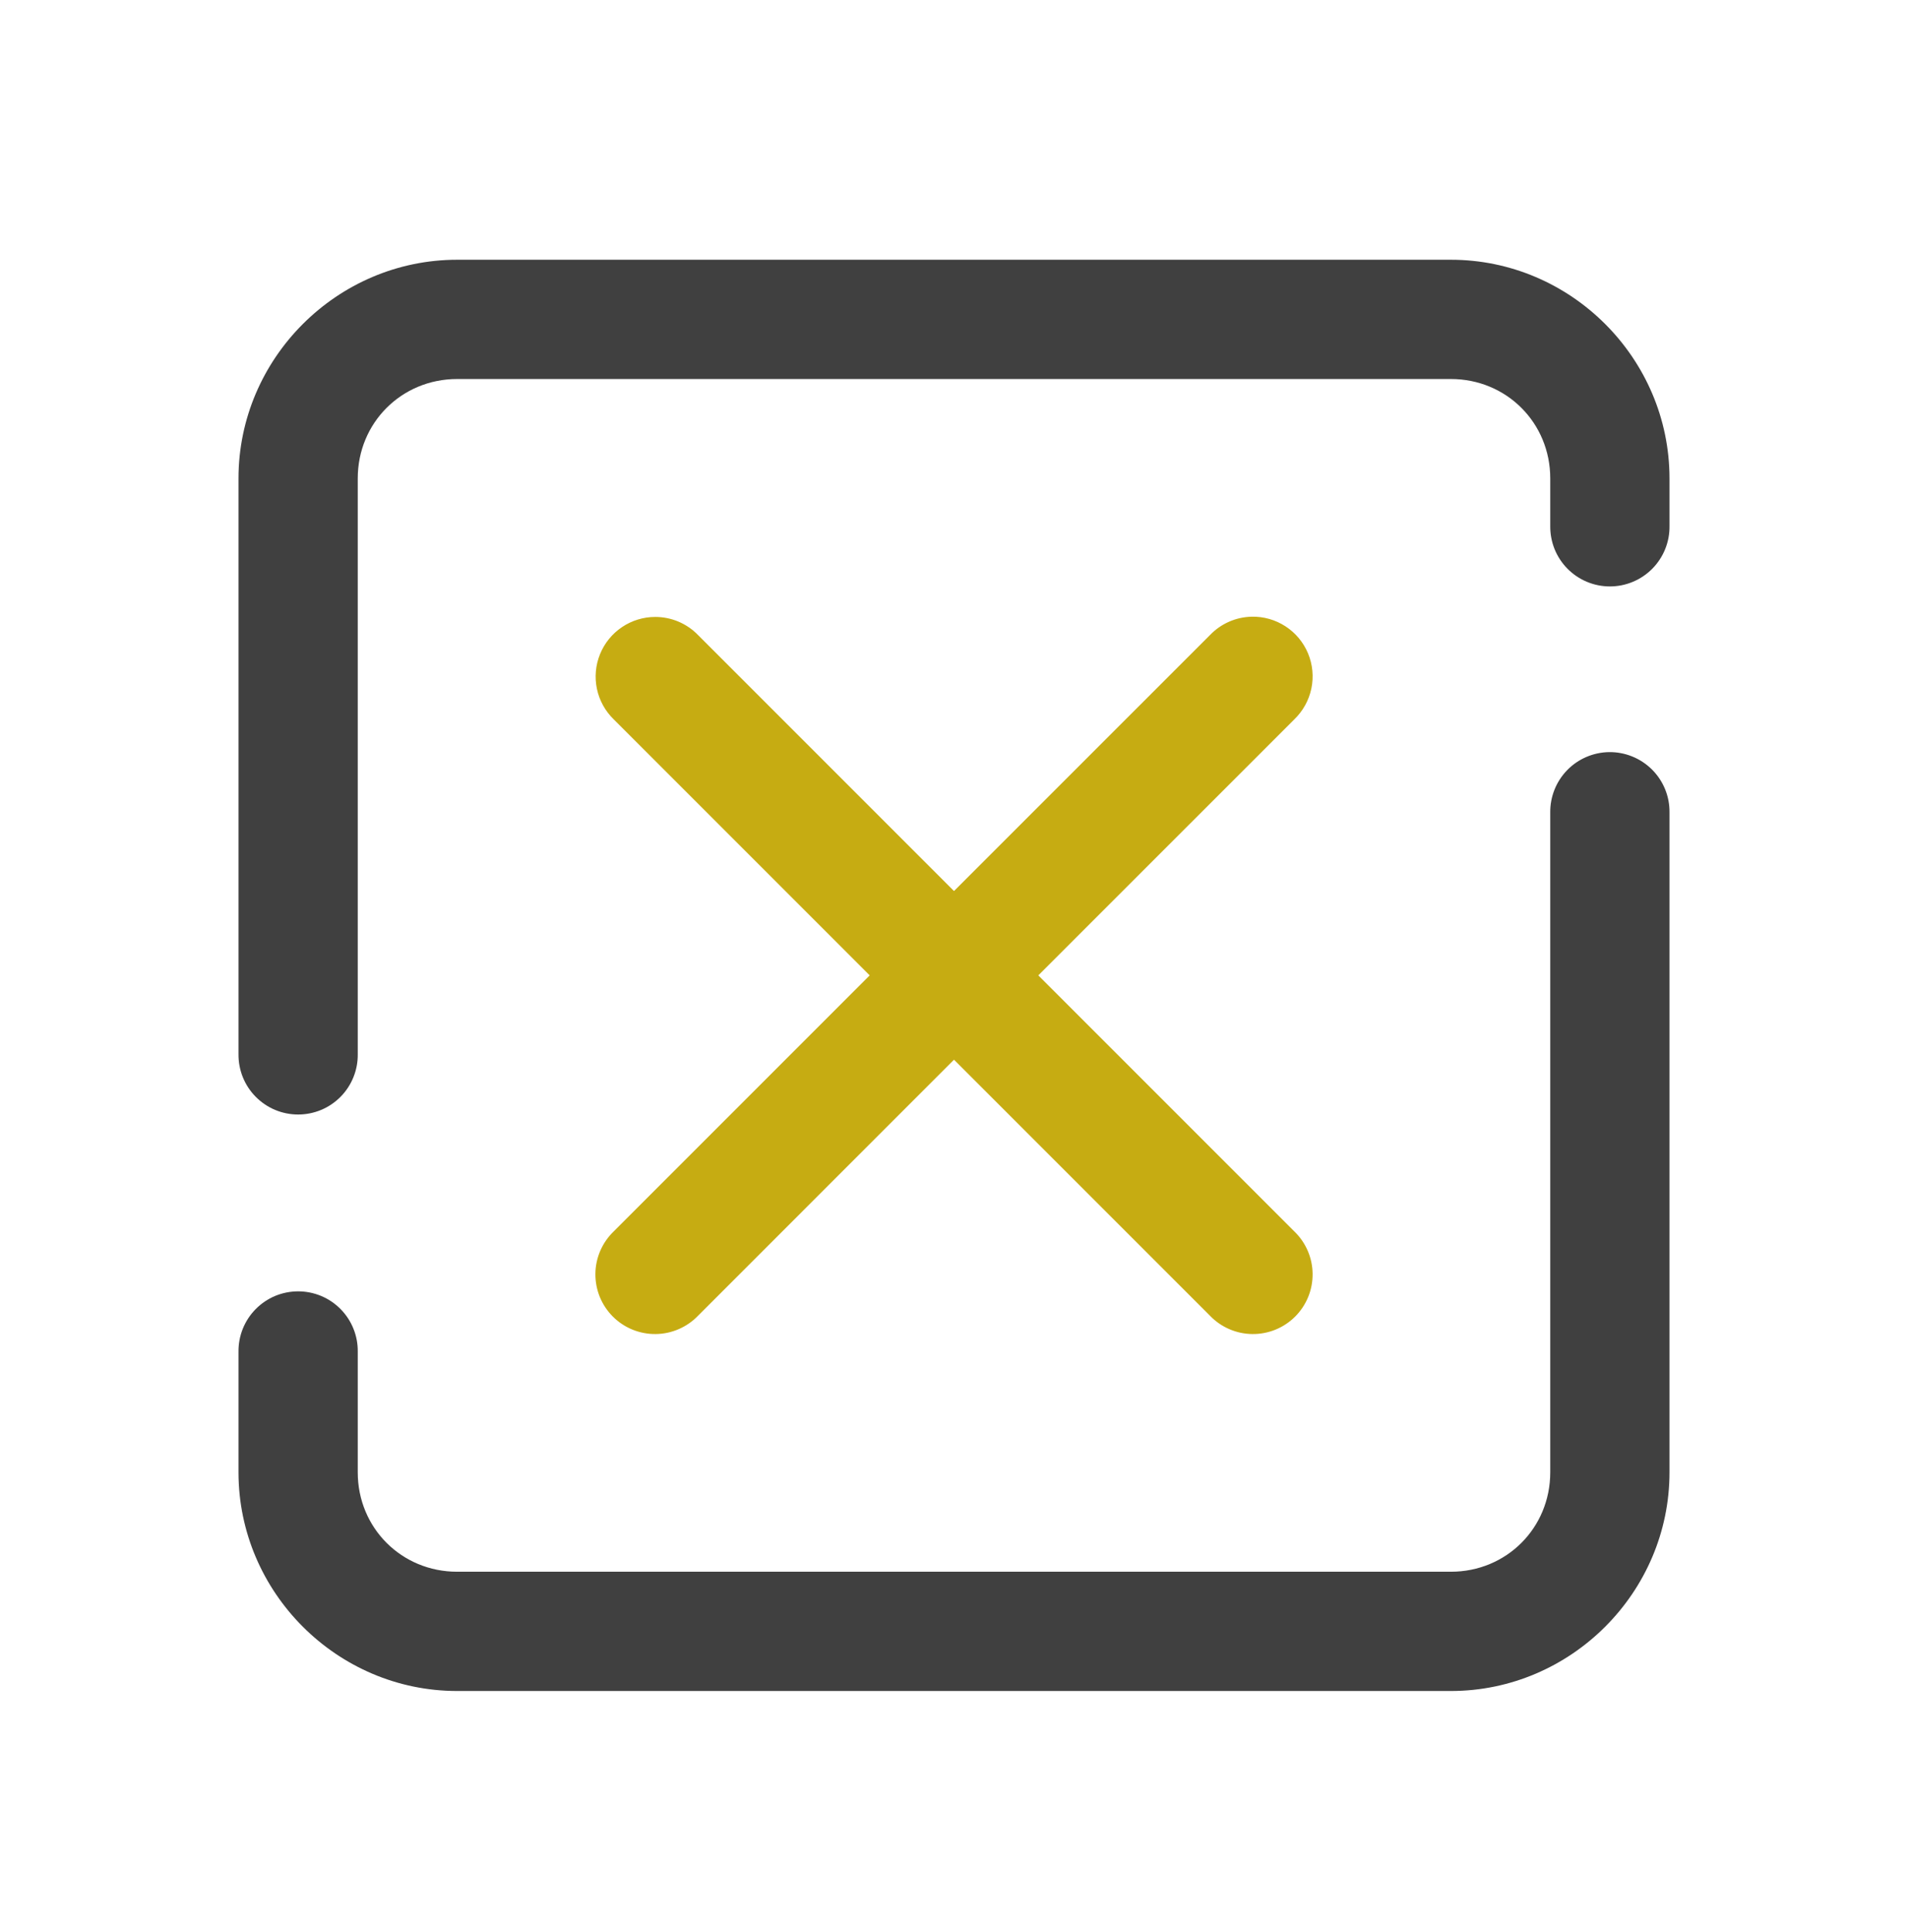
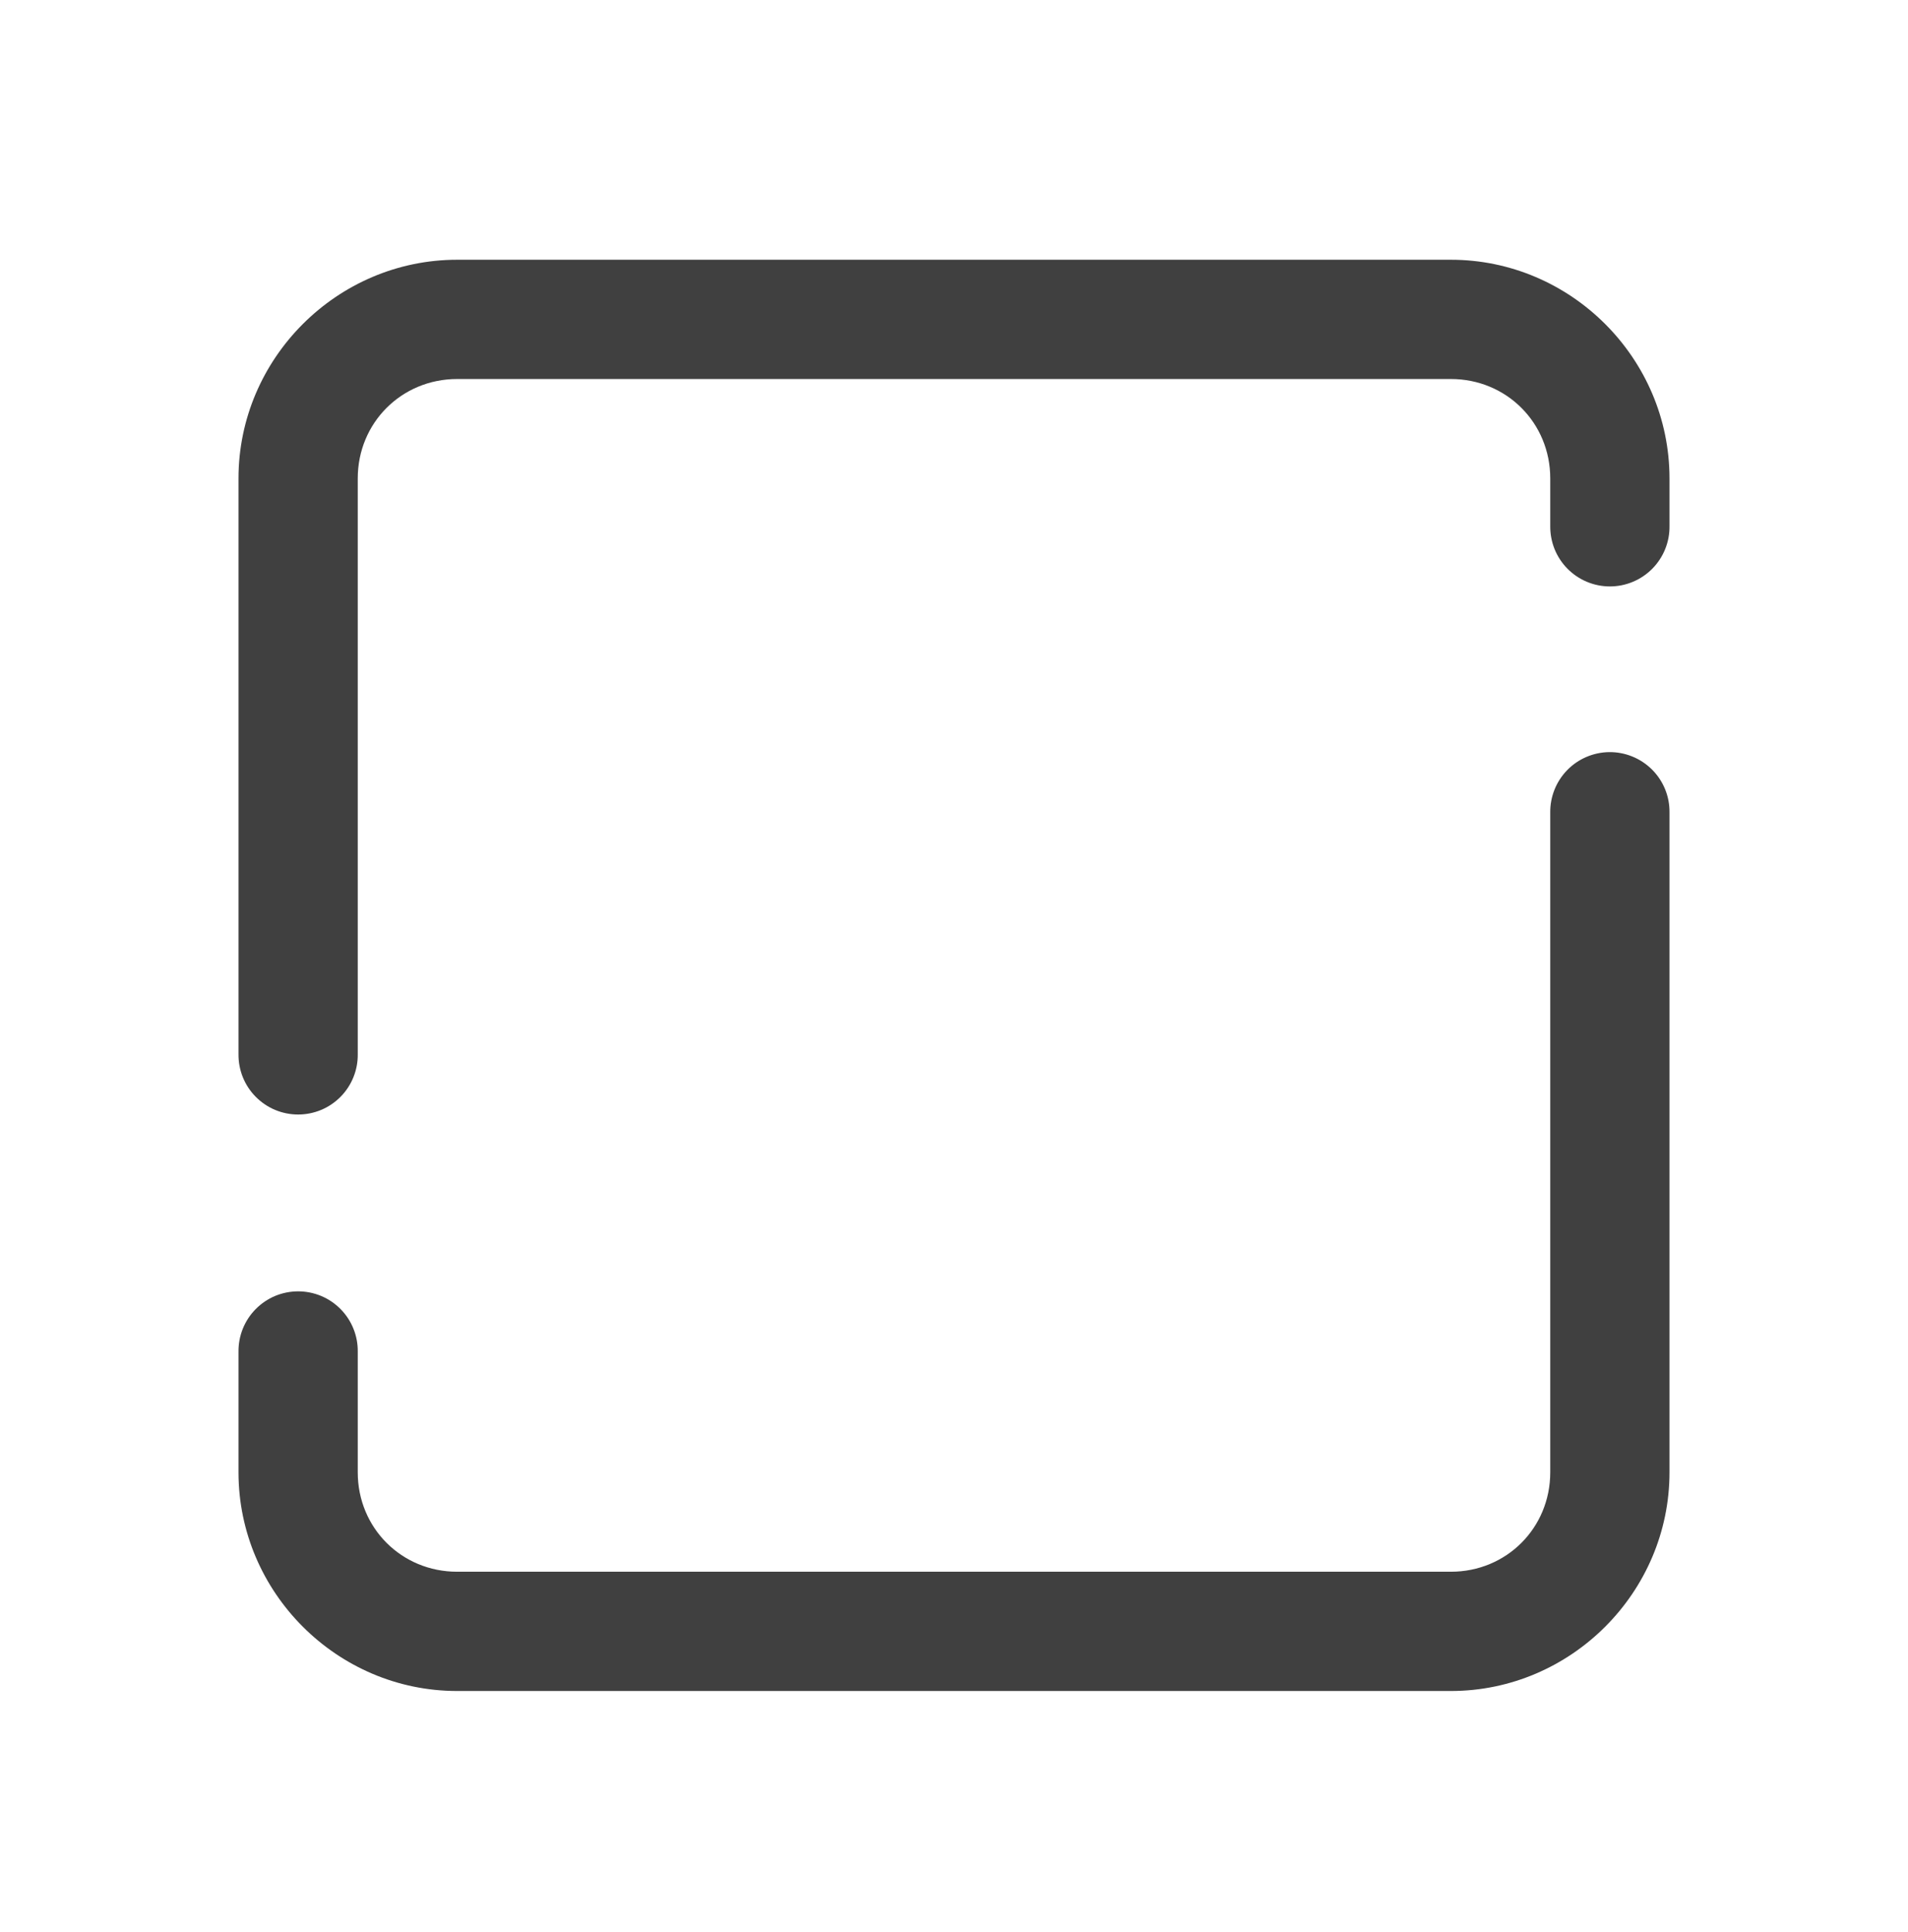
<svg xmlns="http://www.w3.org/2000/svg" width="80" height="81" viewBox="0 0 80 81" fill="none">
  <path d="M19.167 10.889C14.134 10.889 10 15.023 10 20.056V44.187C9.996 44.518 10.057 44.847 10.18 45.154C10.304 45.462 10.487 45.742 10.72 45.977C10.953 46.213 11.23 46.401 11.535 46.529C11.841 46.656 12.169 46.722 12.5 46.722C12.832 46.722 13.16 46.656 13.465 46.529C13.771 46.401 14.048 46.213 14.281 45.977C14.513 45.742 14.697 45.462 14.82 45.154C14.944 44.847 15.005 44.518 15 44.187V20.056C15 17.725 16.837 15.889 19.167 15.889H60.834C63.164 15.889 65 17.725 65 20.056V22.048C64.996 22.379 65.057 22.708 65.18 23.016C65.304 23.323 65.487 23.603 65.72 23.839C65.953 24.075 66.23 24.262 66.535 24.39C66.841 24.518 67.169 24.584 67.5 24.584C67.832 24.584 68.16 24.518 68.465 24.39C68.771 24.262 69.048 24.075 69.281 23.839C69.513 23.603 69.697 23.323 69.82 23.016C69.944 22.708 70.005 22.379 70 22.048V20.056C70 15.023 65.867 10.889 60.834 10.889H19.167ZM67.461 31.53C66.799 31.541 66.167 31.814 65.706 32.289C65.245 32.765 64.991 33.404 65 34.066V61.722C65 64.053 63.164 65.889 60.834 65.889H19.167C16.837 65.889 15 64.053 15 61.722V56.67C15.005 56.339 14.944 56.01 14.82 55.703C14.697 55.395 14.513 55.116 14.281 54.88C14.048 54.644 13.771 54.456 13.465 54.328C13.16 54.201 12.832 54.135 12.5 54.135C12.169 54.135 11.841 54.201 11.535 54.328C11.23 54.456 10.953 54.644 10.72 54.88C10.487 55.116 10.304 55.395 10.18 55.703C10.057 56.01 9.996 56.339 10 56.67V61.722C10 66.755 14.134 70.889 19.167 70.889H60.834C65.867 70.889 70 66.755 70 61.722V34.066C70.005 33.732 69.943 33.4 69.817 33.089C69.691 32.779 69.504 32.498 69.267 32.261C69.03 32.025 68.748 31.838 68.438 31.713C68.128 31.587 67.796 31.525 67.461 31.53Z" fill="#404040" />
-   <path d="M52.477 25.853C51.817 25.869 51.19 26.145 50.733 26.622L40 37.354L29.268 26.622C29.035 26.381 28.756 26.191 28.448 26.06C28.14 25.93 27.808 25.863 27.474 25.863C26.977 25.863 26.49 26.012 26.078 26.29C25.665 26.568 25.345 26.962 25.158 27.424C24.971 27.884 24.925 28.391 25.028 28.878C25.13 29.365 25.376 29.81 25.733 30.157L36.465 40.889L25.733 51.621C25.493 51.852 25.301 52.128 25.169 52.433C25.037 52.738 24.967 53.067 24.964 53.4C24.961 53.732 25.024 54.062 25.149 54.37C25.275 54.678 25.461 54.958 25.696 55.193C25.931 55.428 26.211 55.614 26.519 55.74C26.827 55.865 27.157 55.928 27.489 55.925C27.822 55.922 28.151 55.852 28.456 55.72C28.761 55.588 29.037 55.397 29.268 55.157L40 44.424L50.733 55.157C50.963 55.397 51.239 55.588 51.544 55.72C51.849 55.852 52.178 55.922 52.511 55.925C52.843 55.928 53.173 55.865 53.481 55.74C53.789 55.614 54.069 55.428 54.304 55.193C54.539 54.958 54.725 54.678 54.851 54.37C54.977 54.062 55.039 53.732 55.036 53.4C55.033 53.067 54.963 52.738 54.831 52.433C54.699 52.128 54.508 51.852 54.268 51.621L43.535 40.889L54.268 30.157C54.631 29.808 54.881 29.357 54.984 28.864C55.087 28.37 55.038 27.858 54.845 27.392C54.651 26.927 54.322 26.531 53.899 26.257C53.477 25.982 52.981 25.841 52.477 25.853Z" fill="#C6AC12" />
</svg>